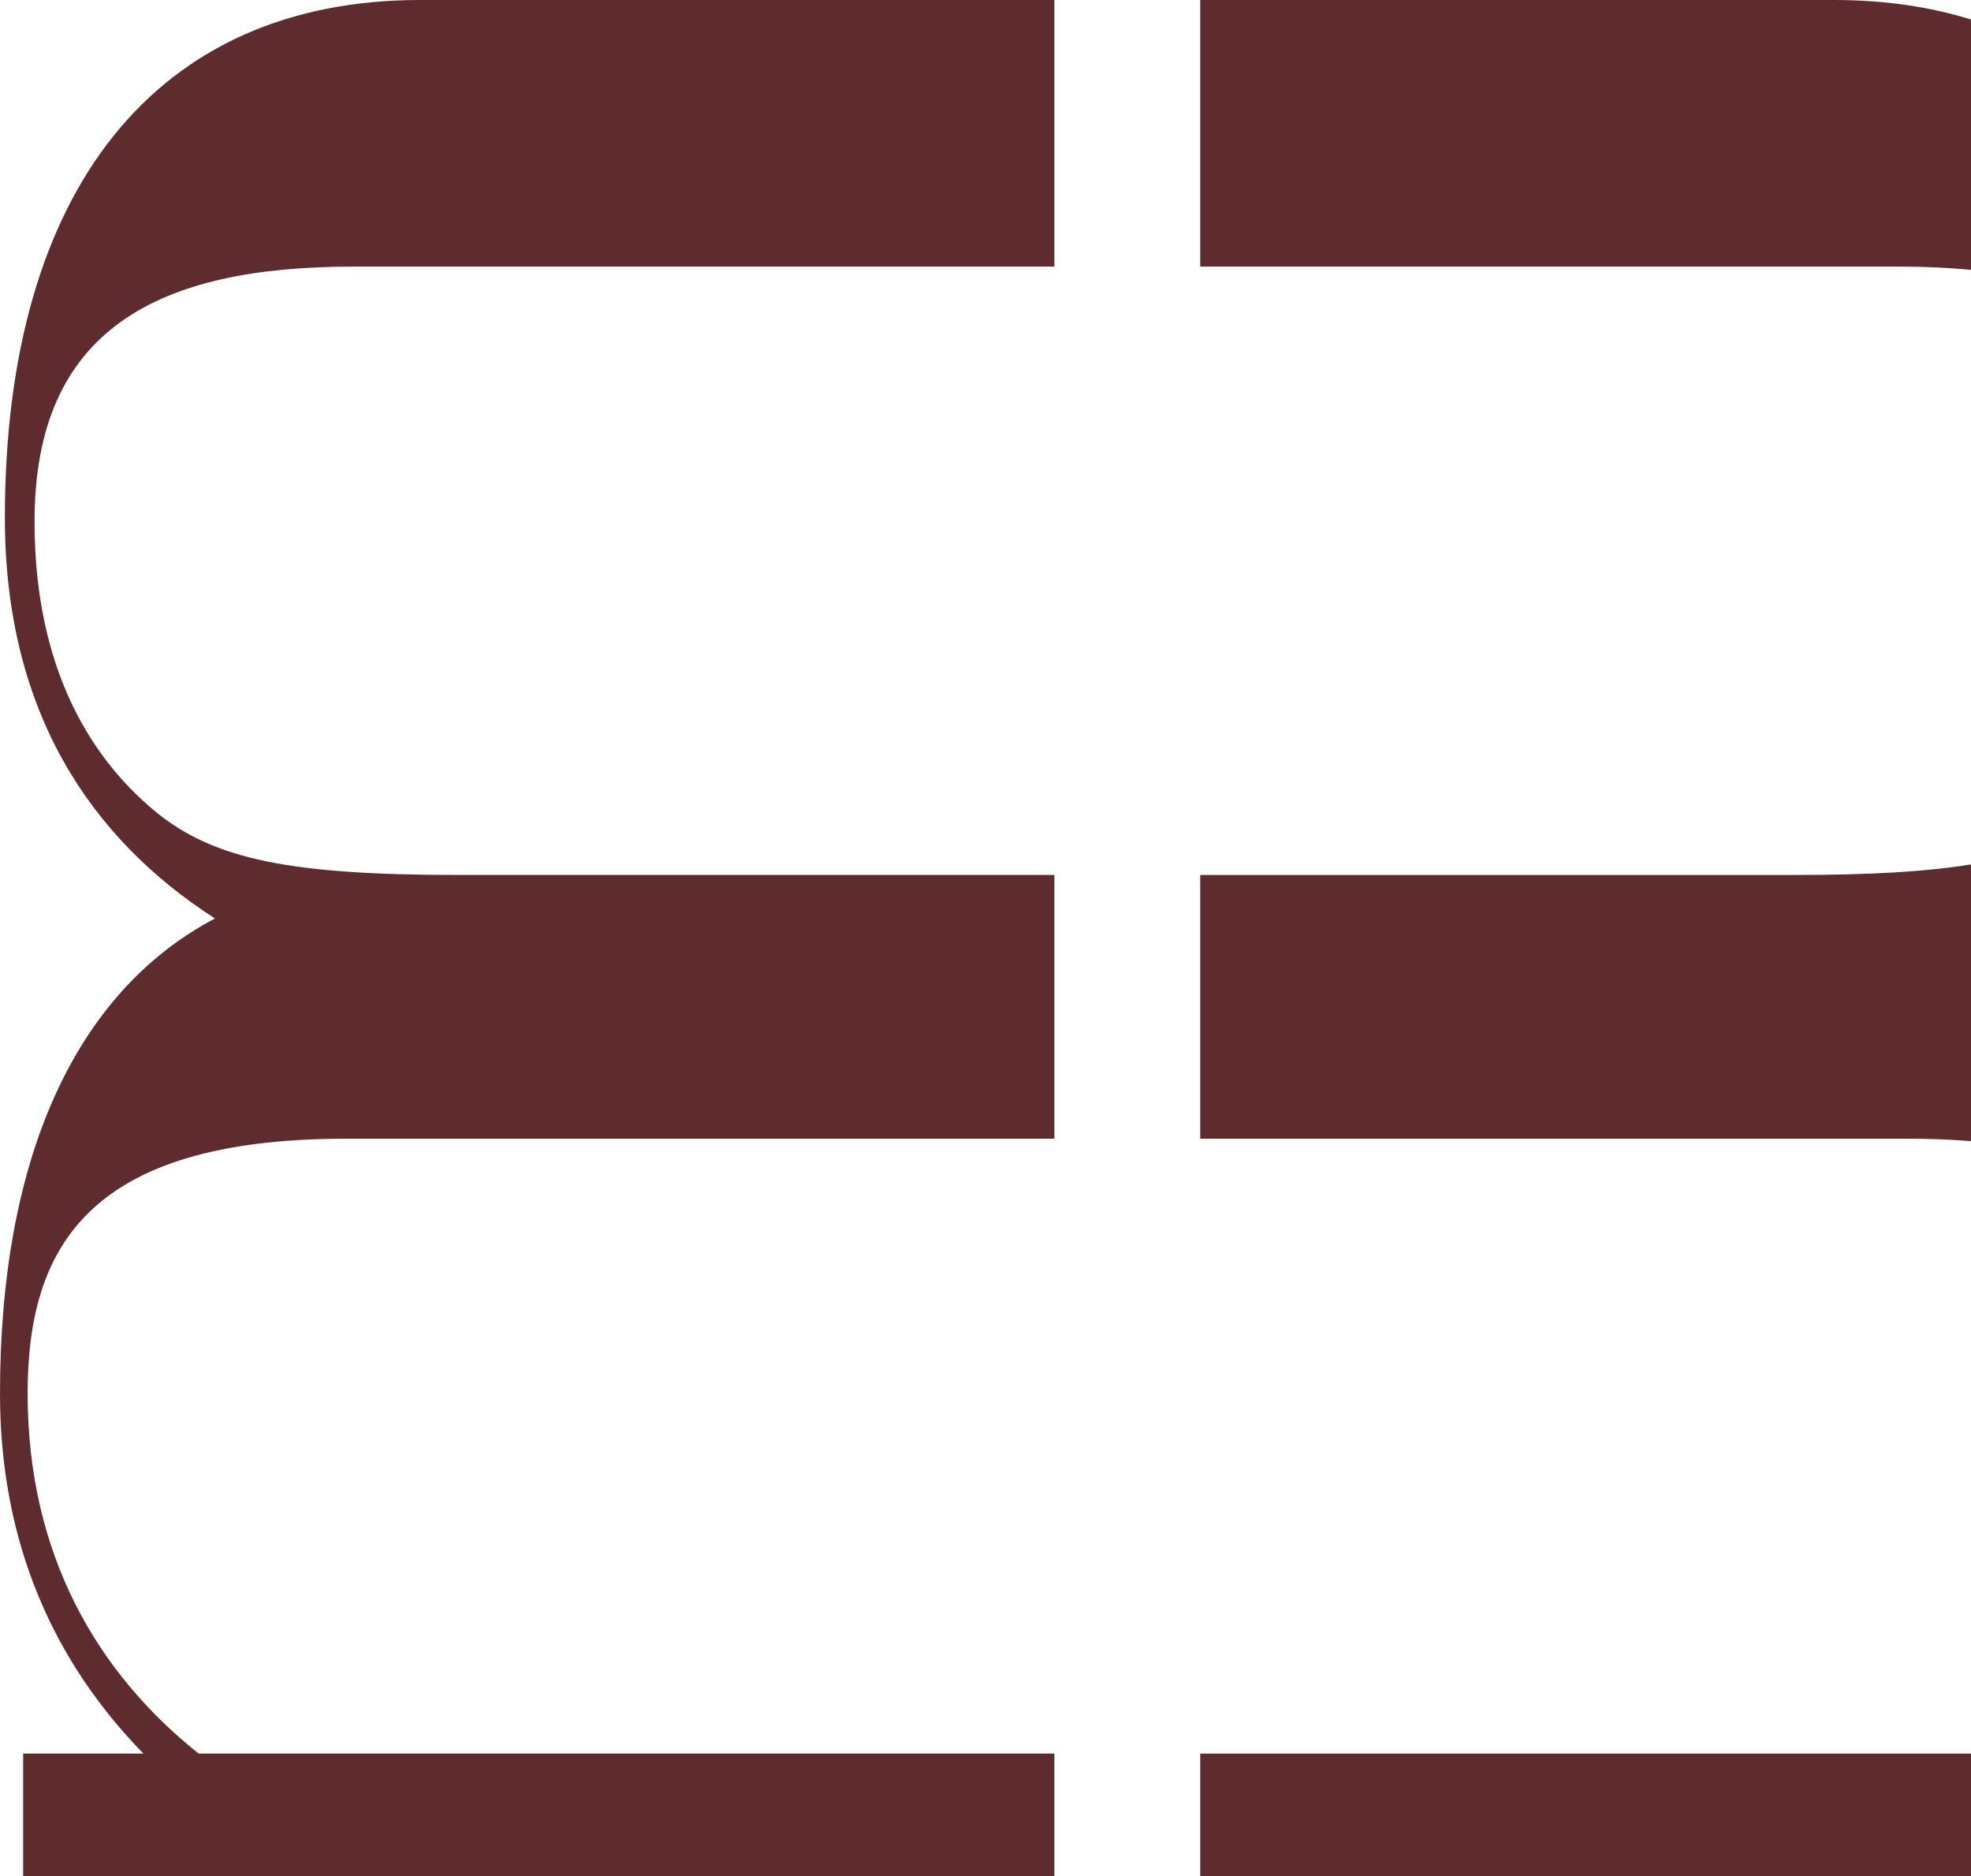
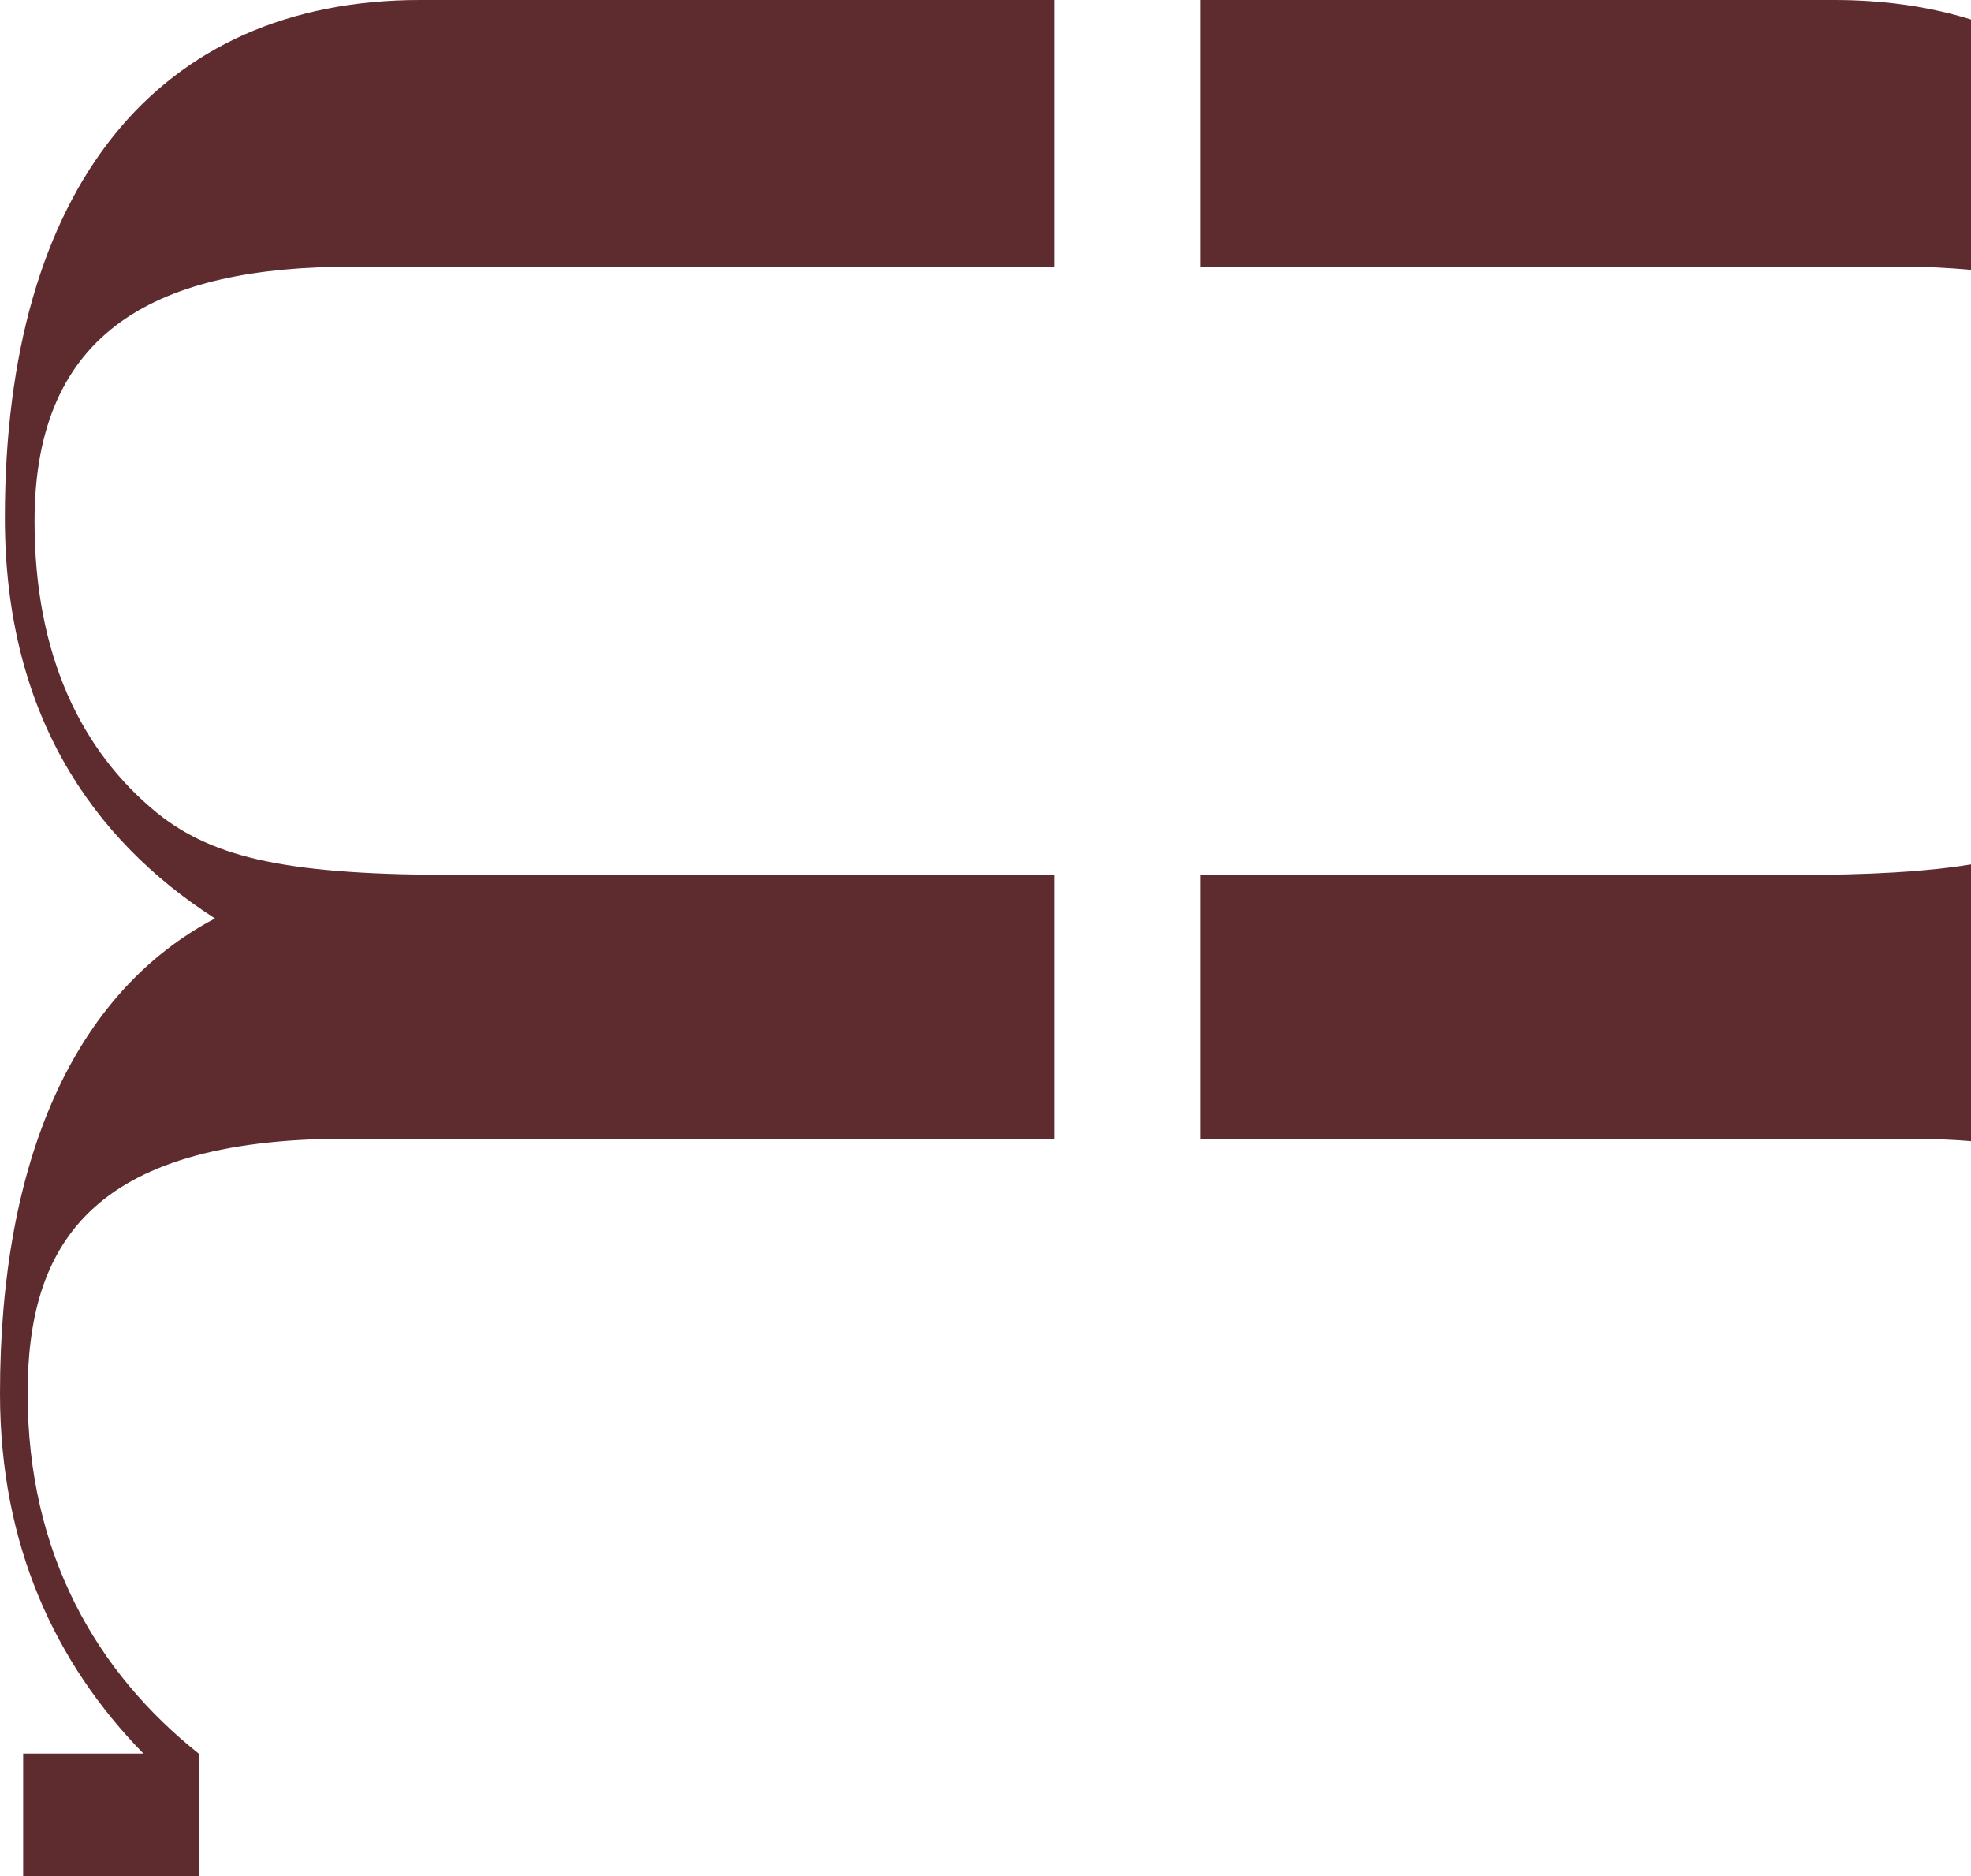
<svg xmlns="http://www.w3.org/2000/svg" id="Layer_1" data-name="Layer 1" viewBox="0 0 869.55 827.61">
  <defs>
    <style>
      .cls-1 {
        fill: #5e2c2f;
      }
    </style>
  </defs>
-   <path class="cls-1" d="M15.24,229.98c0,58.8,20.44,101.1,53.96,128.52,25.63,20.61,59.15,27.43,133.36,27.43h262.6v116.33H152.72c-114,0-140.53,48.04-140.53,112.39,0,70.98,30.65,123.15,75.46,158.82h377.51v54.13H10.22v-54.13h53.06C24.38,733.68,0,681.52,0,614.66c0-102.89,32.62-176.74,94.83-209.55C39.62,369.62,2.15,313.51,2.15,228.37,2.15,83.35,69.19,0,185.35,0h279.81v117.59H155.77c-85.5,0-140.53,27.25-140.53,112.39Z" />
+   <path class="cls-1" d="M15.24,229.98c0,58.8,20.44,101.1,53.96,128.52,25.63,20.61,59.15,27.43,133.36,27.43h262.6v116.33H152.72c-114,0-140.53,48.04-140.53,112.39,0,70.98,30.65,123.15,75.46,158.82v54.13H10.22v-54.13h53.06C24.38,733.68,0,681.52,0,614.66c0-102.89,32.62-176.74,94.83-209.55C39.62,369.62,2.15,313.51,2.15,228.37,2.15,83.35,69.19,0,185.35,0h279.81v117.59H155.77c-85.5,0-140.53,27.25-140.53,112.39Z" />
  <g>
-     <rect class="cls-1" x="529.51" y="773.47" width="340.04" height="54.13" />
    <path class="cls-1" d="M869.55,381.27v122.07c-8.78-.72-17.93-1.08-27.78-1.08h-312.26v-116.33h262.43c32.98,0,57.9-1.43,77.61-4.66Z" />
    <path class="cls-1" d="M869.55,8.6v110.42c-9.68-.9-20.07-1.43-30.83-1.43h-309.21V0h279.63c21.87,0,41.94,2.87,60.41,8.6Z" />
  </g>
</svg>